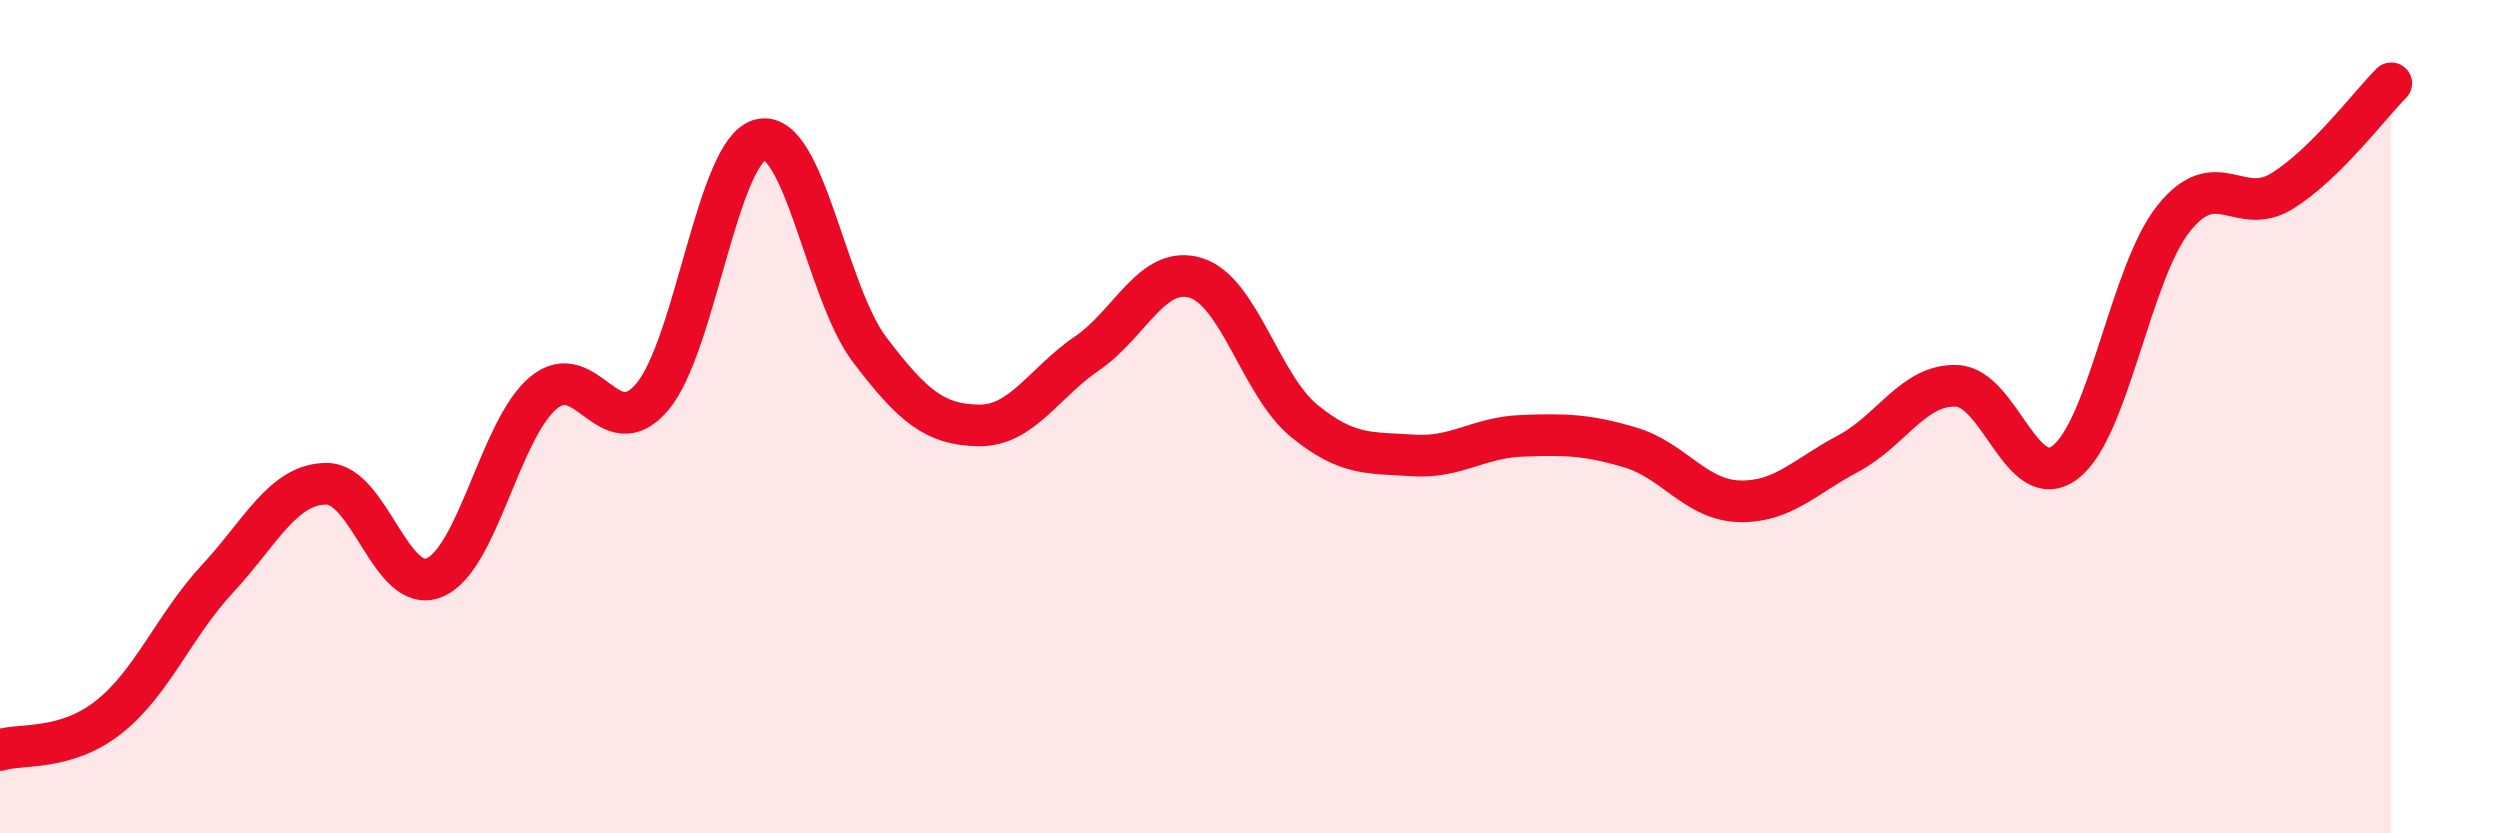
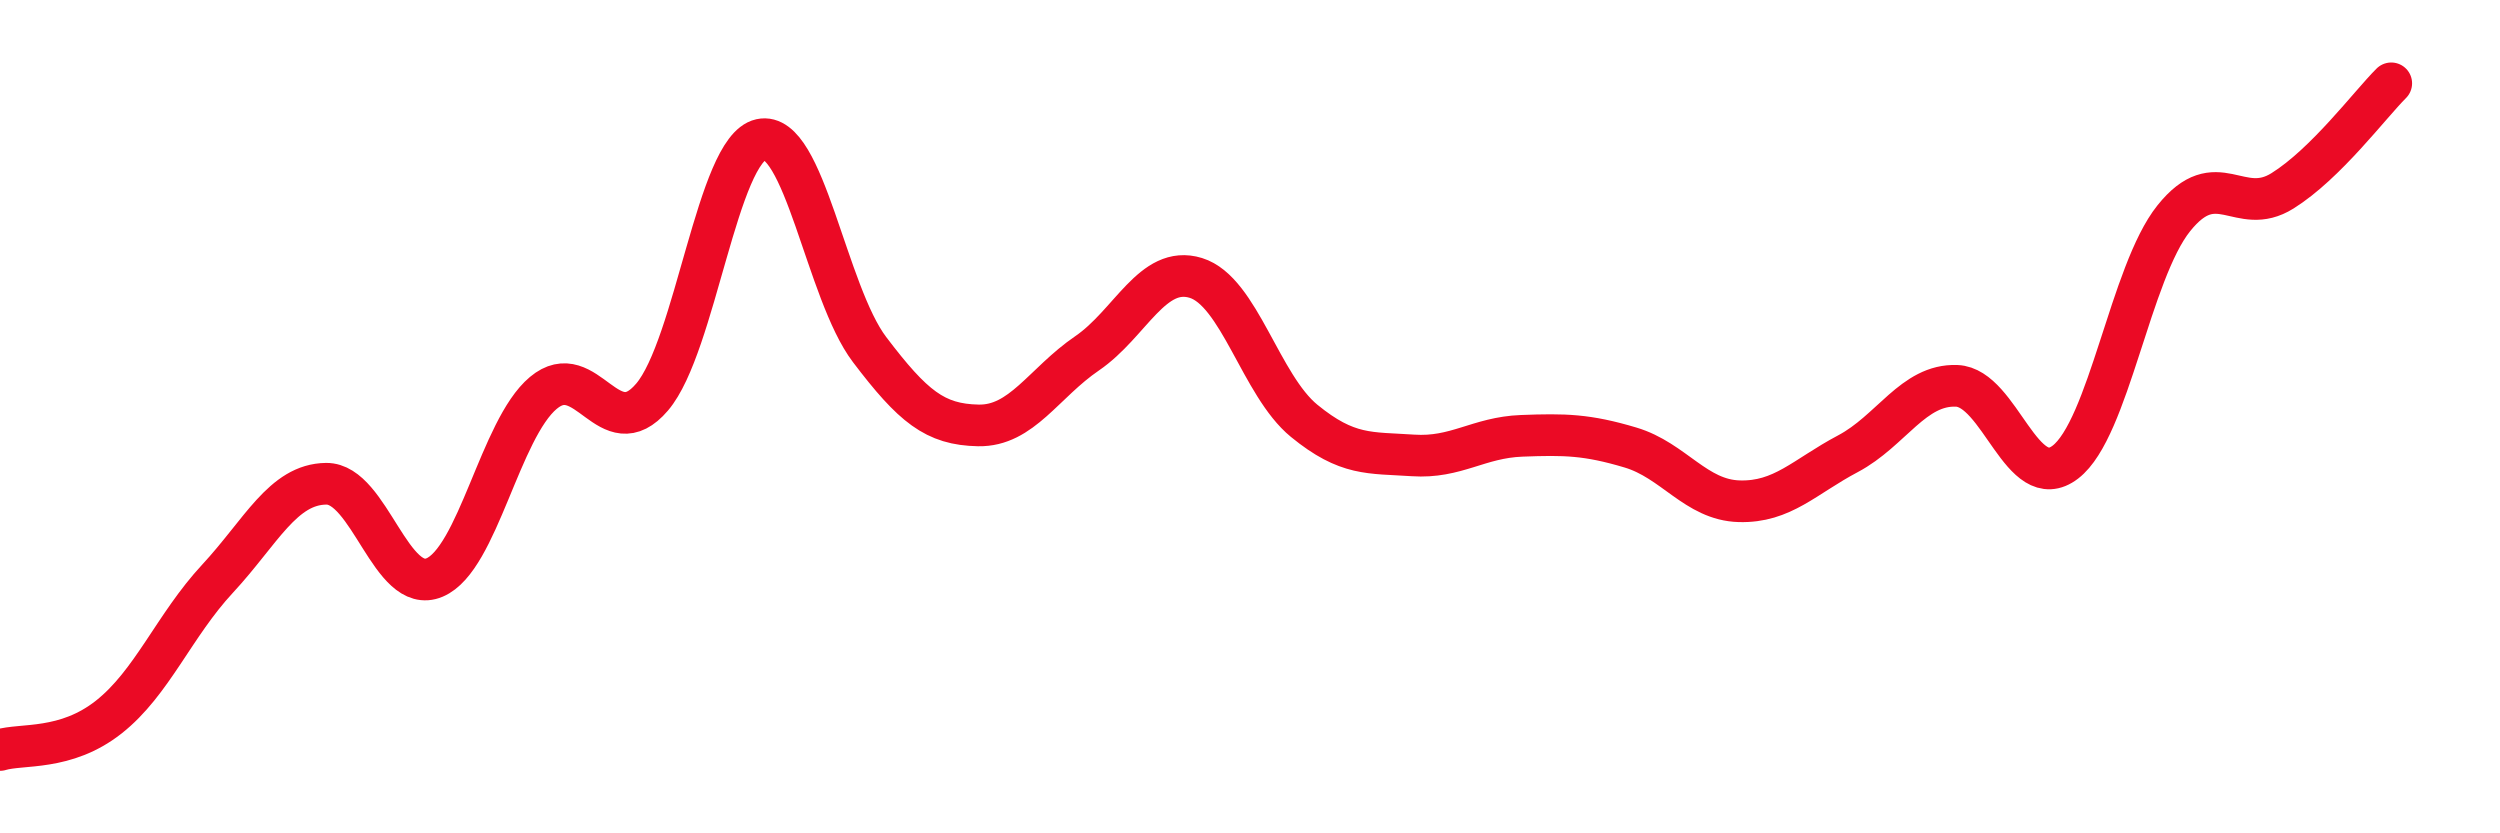
<svg xmlns="http://www.w3.org/2000/svg" width="60" height="20" viewBox="0 0 60 20">
-   <path d="M 0,18 C 0.52,17.84 1.57,18.03 2.61,17.21 C 3.65,16.39 4.18,15.01 5.22,13.89 C 6.26,12.77 6.79,11.62 7.83,11.61 C 8.87,11.6 9.39,14.3 10.43,13.86 C 11.47,13.42 12,10.3 13.04,9.43 C 14.08,8.56 14.61,10.75 15.65,9.53 C 16.69,8.31 17.22,3.58 18.26,3.35 C 19.3,3.12 19.83,7.02 20.87,8.39 C 21.91,9.76 22.44,10.19 23.48,10.21 C 24.52,10.23 25.05,9.19 26.09,8.48 C 27.13,7.77 27.66,6.35 28.7,6.67 C 29.74,6.99 30.26,9.25 31.3,10.1 C 32.34,10.95 32.87,10.86 33.91,10.93 C 34.95,11 35.48,10.5 36.52,10.46 C 37.56,10.42 38.09,10.43 39.13,10.74 C 40.17,11.05 40.7,12 41.74,12.03 C 42.78,12.06 43.31,11.44 44.35,10.89 C 45.39,10.34 45.92,9.22 46.96,9.26 C 48,9.3 48.53,11.89 49.57,11.09 C 50.61,10.29 51.13,6.54 52.17,5.24 C 53.21,3.94 53.74,5.23 54.78,4.58 C 55.82,3.93 56.87,2.52 57.39,2L57.39 20L0 20Z" fill="#EB0A25" opacity="0.1" stroke-linecap="round" stroke-linejoin="round" />
  <path d="M 0,18 C 0.52,17.84 1.57,18.03 2.61,17.21 C 3.65,16.39 4.18,15.01 5.22,13.89 C 6.26,12.77 6.79,11.62 7.83,11.61 C 8.87,11.6 9.39,14.3 10.43,13.86 C 11.47,13.42 12,10.3 13.04,9.43 C 14.08,8.56 14.61,10.75 15.65,9.53 C 16.69,8.31 17.22,3.58 18.26,3.35 C 19.3,3.12 19.83,7.02 20.87,8.39 C 21.91,9.76 22.44,10.19 23.48,10.21 C 24.52,10.23 25.05,9.19 26.09,8.48 C 27.13,7.77 27.66,6.35 28.7,6.67 C 29.74,6.99 30.26,9.25 31.3,10.1 C 32.34,10.95 32.87,10.86 33.91,10.93 C 34.95,11 35.48,10.5 36.52,10.46 C 37.56,10.42 38.09,10.43 39.13,10.74 C 40.17,11.05 40.7,12 41.74,12.03 C 42.78,12.06 43.31,11.44 44.35,10.89 C 45.39,10.34 45.92,9.22 46.96,9.26 C 48,9.3 48.53,11.89 49.57,11.09 C 50.61,10.29 51.13,6.54 52.17,5.24 C 53.21,3.94 53.74,5.23 54.78,4.58 C 55.82,3.93 56.87,2.52 57.39,2" stroke="#EB0A25" stroke-width="1" fill="none" stroke-linecap="round" stroke-linejoin="round" />
</svg>